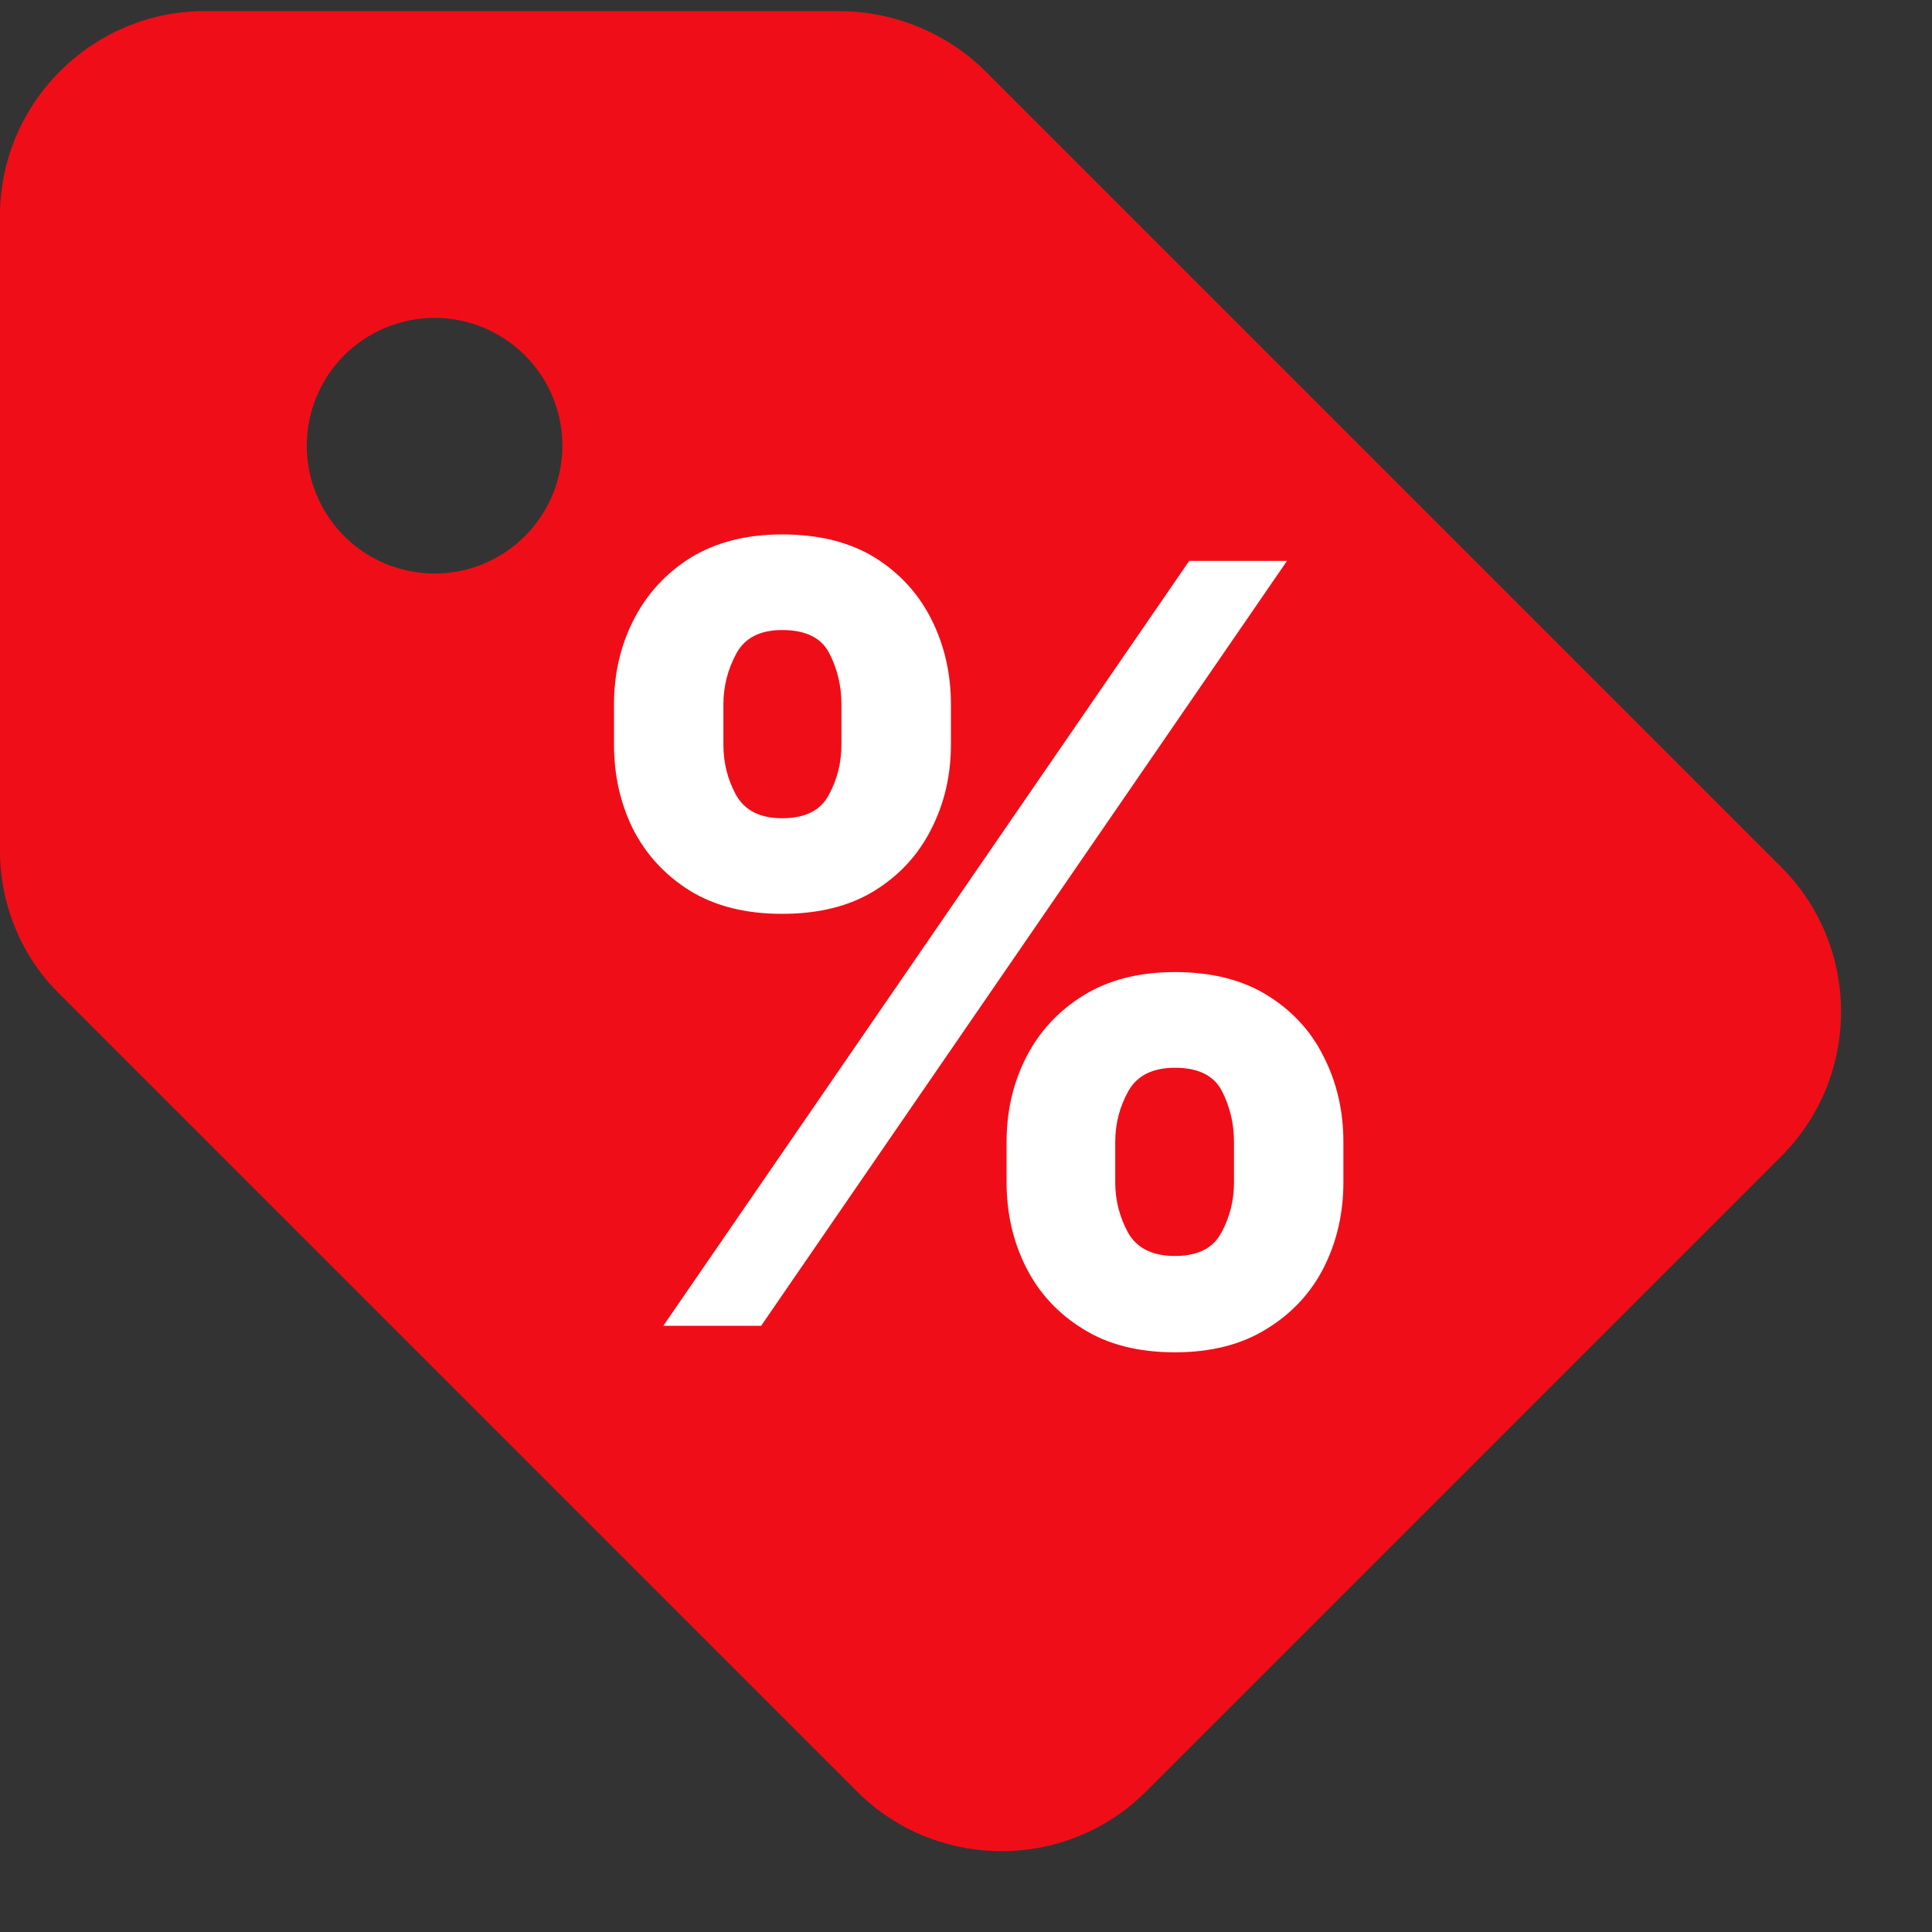
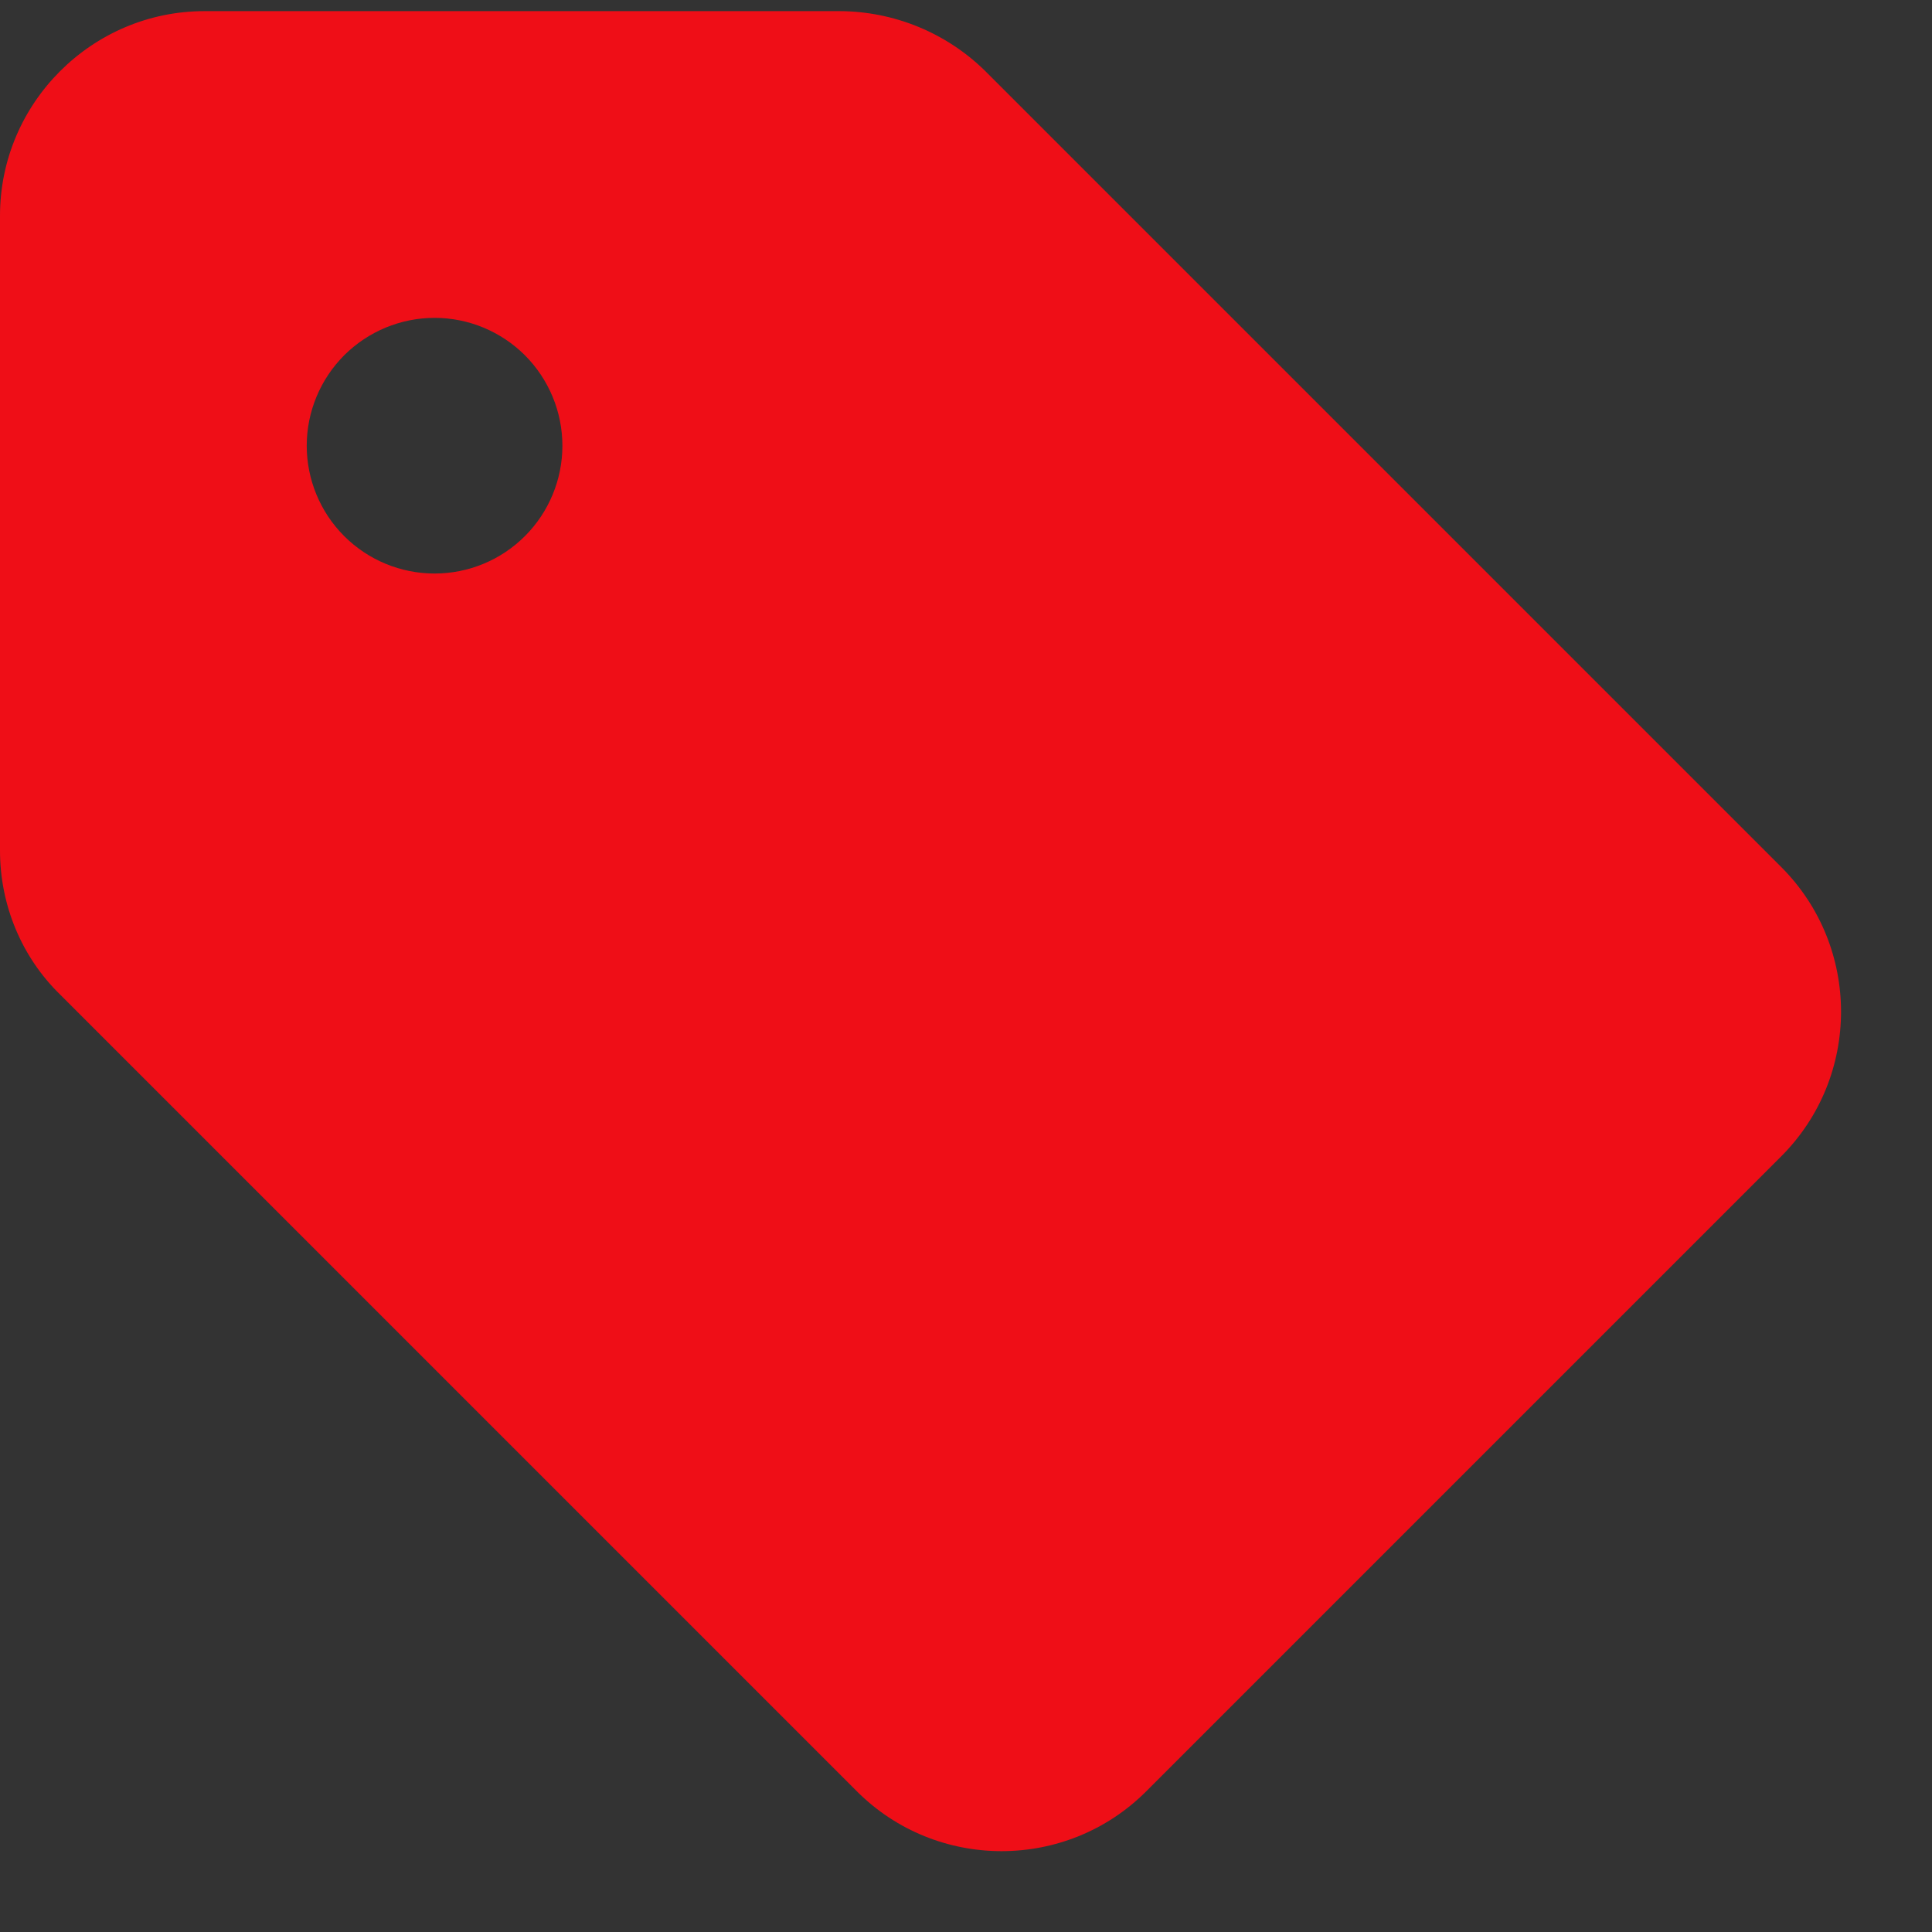
<svg xmlns="http://www.w3.org/2000/svg" width="21" height="21" viewBox="0 0 21 21" fill="none">
  <rect x="0" y="0" width="21" height="21" fill="#333333" stroke="none" />
-   <path d="M9.314 19.471C10.181 20.338 11.592 20.338 12.459 19.471L19.361 12.569C20.228 11.702 20.228 10.291 19.361 9.424L10.703 0.766C10.281 0.354 9.715 0.123 9.125 0.121H2.223C1 0.121 0 1.121 0 2.344V9.246C0 9.835 0.233 10.402 0.656 10.813L9.314 19.471ZM4.724 3.455C5.092 3.455 5.445 3.602 5.706 3.862C5.966 4.123 6.113 4.476 6.113 4.845C6.113 5.213 5.966 5.567 5.706 5.827C5.445 6.088 5.092 6.234 4.724 6.234C4.355 6.234 4.002 6.088 3.741 5.827C3.481 5.567 3.334 5.213 3.334 4.845C3.334 4.476 3.481 4.123 3.741 3.862C4.002 3.602 4.355 3.455 4.724 3.455Z" fill="#EF0E17" />
-   <path d="M10.941 12.852V12.414C10.941 12.081 11.011 11.775 11.152 11.496C11.295 11.215 11.502 10.99 11.773 10.822C12.046 10.652 12.379 10.566 12.771 10.566C13.169 10.566 13.504 10.65 13.774 10.818C14.047 10.986 14.253 11.211 14.391 11.492C14.532 11.771 14.602 12.078 14.602 12.414V12.852C14.602 13.185 14.532 13.492 14.391 13.774C14.25 14.052 14.043 14.276 13.77 14.443C13.497 14.614 13.164 14.699 12.771 14.699C12.374 14.699 12.039 14.614 11.769 14.443C11.498 14.276 11.292 14.052 11.152 13.774C11.011 13.492 10.941 13.185 10.941 12.852ZM12.122 12.414V12.852C12.122 13.044 12.168 13.226 12.26 13.396C12.355 13.566 12.525 13.652 12.771 13.652C13.018 13.652 13.185 13.568 13.275 13.4C13.367 13.232 13.413 13.05 13.413 12.852V12.414C13.413 12.216 13.37 12.032 13.283 11.861C13.196 11.691 13.026 11.606 12.771 11.606C12.528 11.606 12.359 11.691 12.264 11.861C12.169 12.032 12.122 12.216 12.122 12.414ZM6.674 8.094V7.656C6.674 7.32 6.746 7.013 6.889 6.734C7.033 6.453 7.24 6.228 7.51 6.06C7.784 5.893 8.114 5.809 8.501 5.809C8.901 5.809 9.237 5.893 9.508 6.06C9.778 6.228 9.984 6.453 10.125 6.734C10.265 7.013 10.336 7.32 10.336 7.656V8.094C10.336 8.43 10.264 8.737 10.12 9.016C9.98 9.294 9.773 9.518 9.499 9.686C9.229 9.851 8.896 9.933 8.501 9.933C8.106 9.933 7.771 9.849 7.498 9.681C7.227 9.511 7.022 9.288 6.881 9.012C6.743 8.733 6.674 8.427 6.674 8.094ZM7.863 7.656V8.094C7.863 8.292 7.909 8.474 8.001 8.642C8.096 8.81 8.263 8.894 8.501 8.894C8.75 8.894 8.919 8.81 9.008 8.642C9.1 8.474 9.146 8.292 9.146 8.094V7.656C9.146 7.458 9.103 7.274 9.016 7.104C8.93 6.933 8.758 6.848 8.501 6.848C8.26 6.848 8.093 6.935 8.001 7.108C7.909 7.281 7.863 7.464 7.863 7.656ZM7.21 14.411L12.926 6.097H13.989L8.273 14.411H7.21Z" fill="white" />
+   <path d="M9.314 19.471C10.181 20.338 11.592 20.338 12.459 19.471L19.361 12.569C20.228 11.702 20.228 10.291 19.361 9.424L10.703 0.766C10.281 0.354 9.715 0.123 9.125 0.121H2.223C1 0.121 0 1.121 0 2.344V9.246C0 9.835 0.233 10.402 0.656 10.813L9.314 19.471M4.724 3.455C5.092 3.455 5.445 3.602 5.706 3.862C5.966 4.123 6.113 4.476 6.113 4.845C6.113 5.213 5.966 5.567 5.706 5.827C5.445 6.088 5.092 6.234 4.724 6.234C4.355 6.234 4.002 6.088 3.741 5.827C3.481 5.567 3.334 5.213 3.334 4.845C3.334 4.476 3.481 4.123 3.741 3.862C4.002 3.602 4.355 3.455 4.724 3.455Z" fill="#EF0E17" />
</svg>